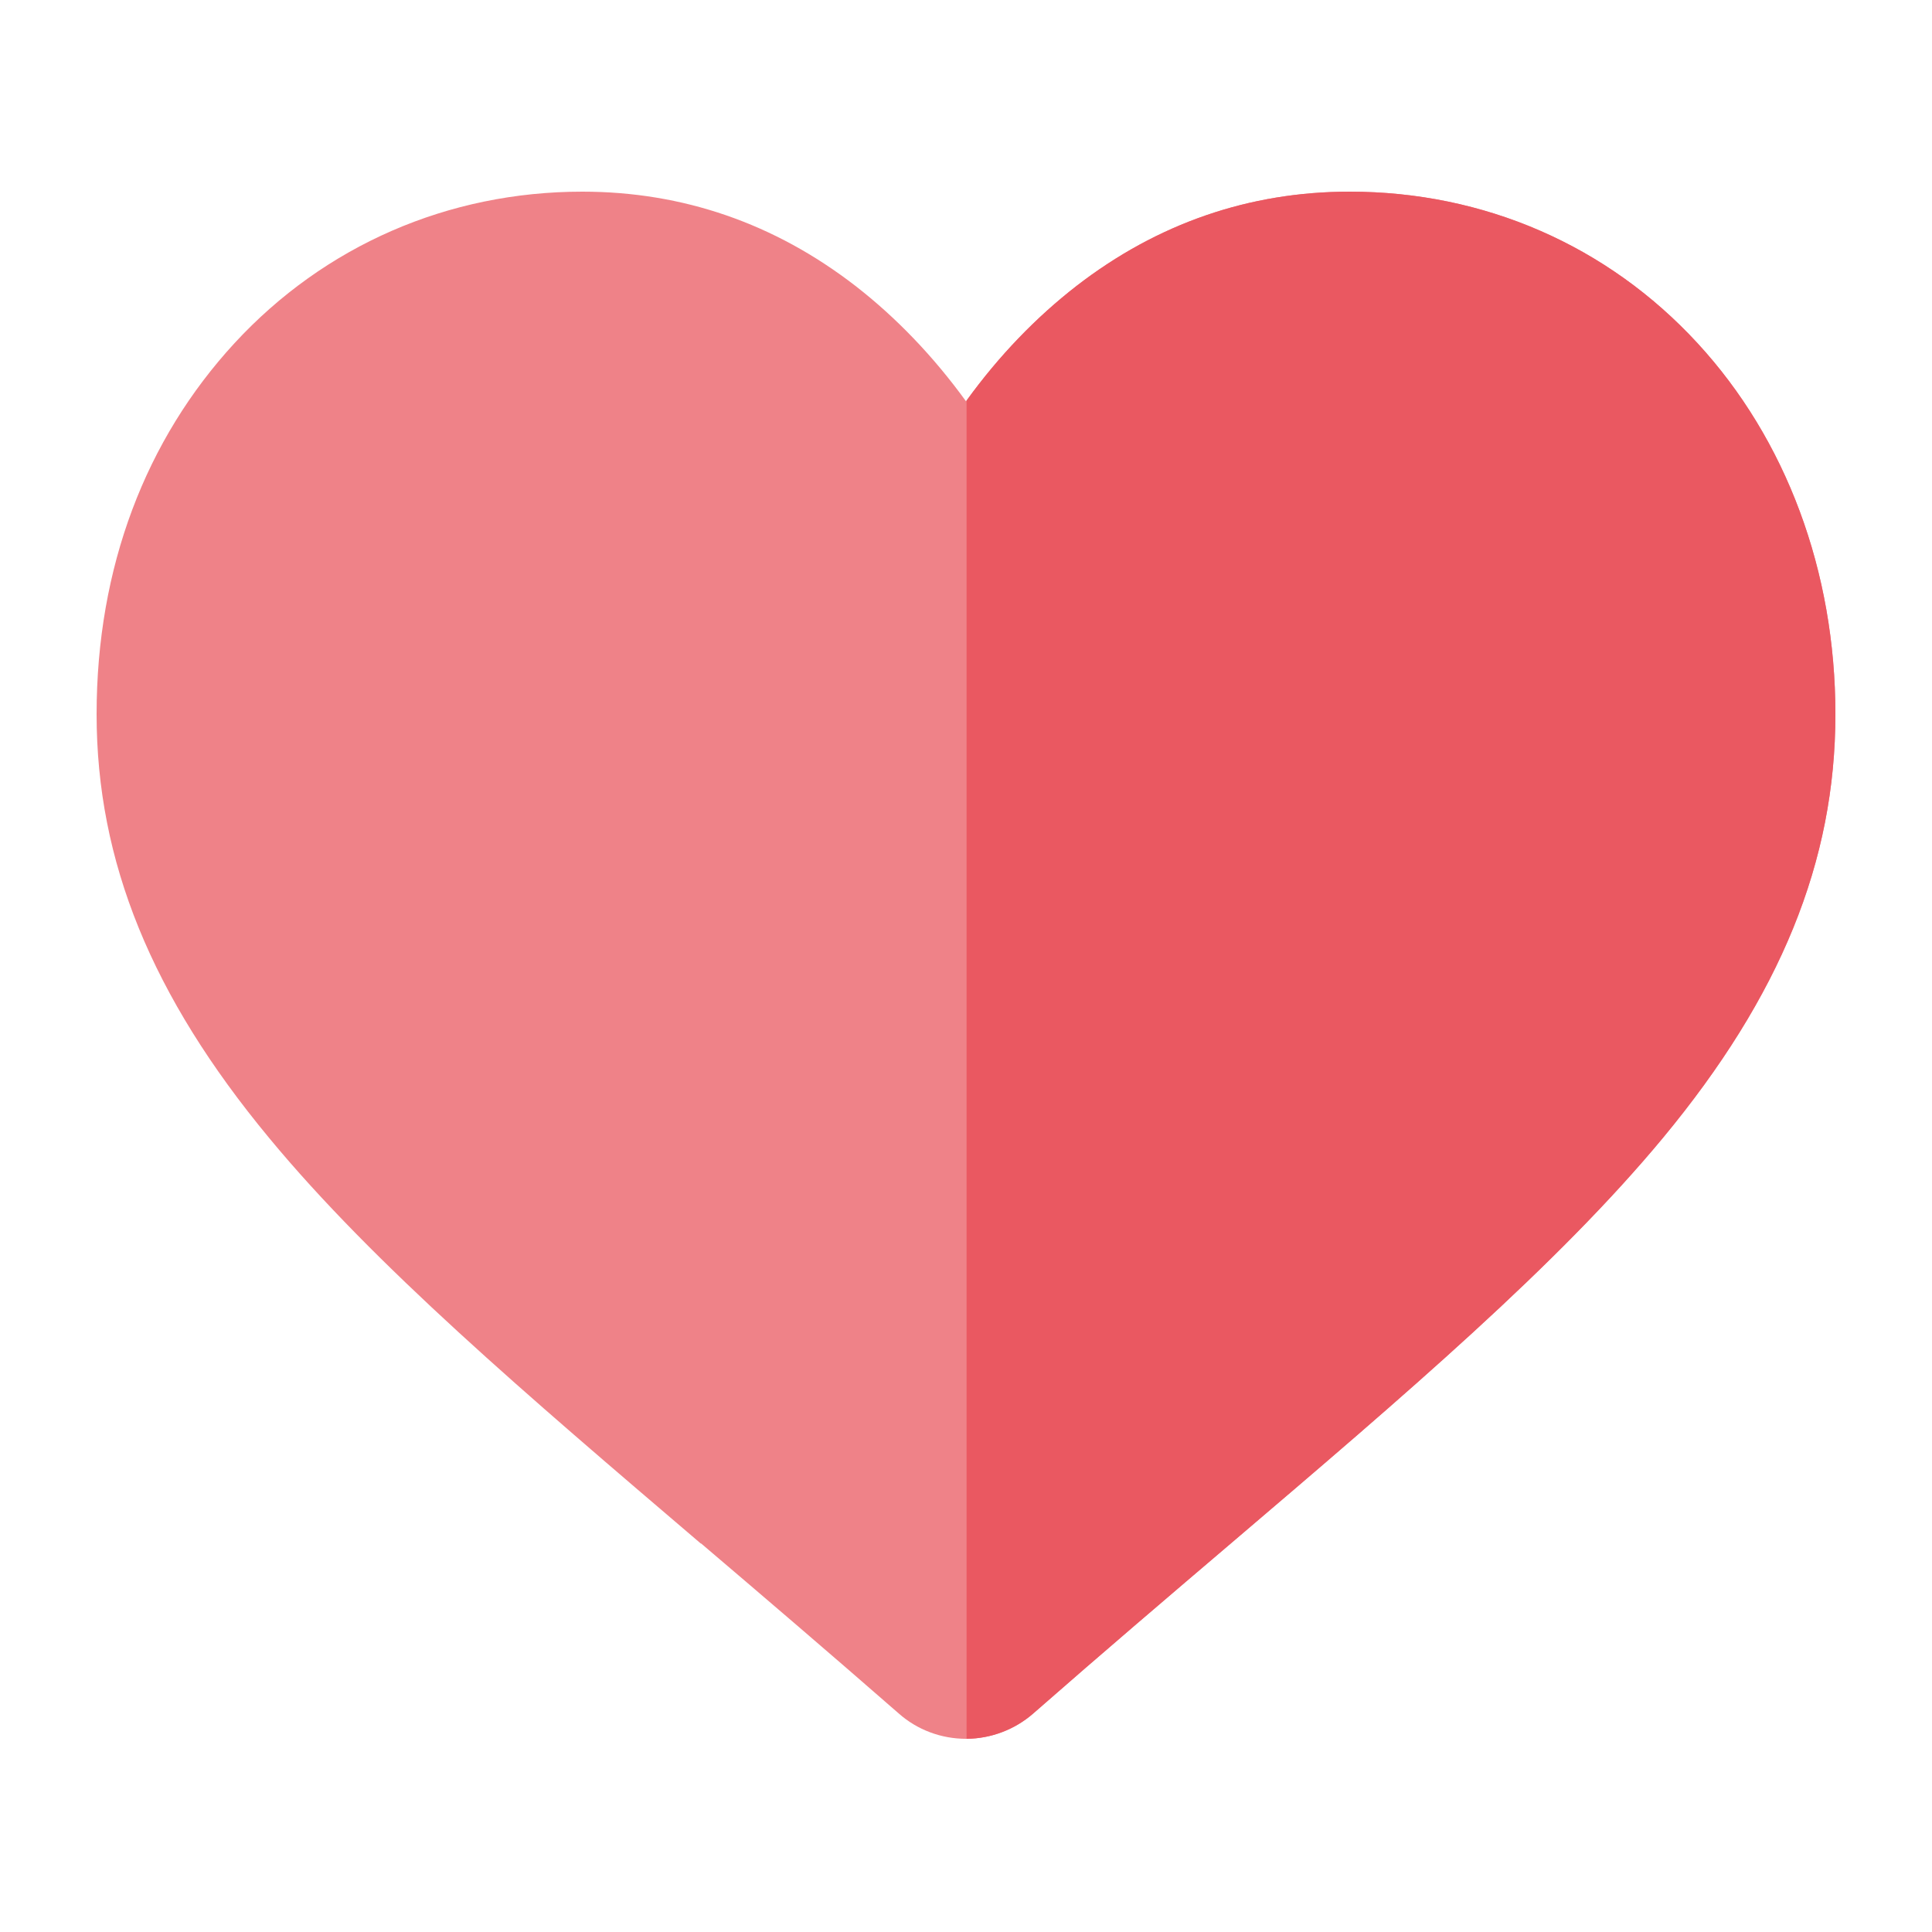
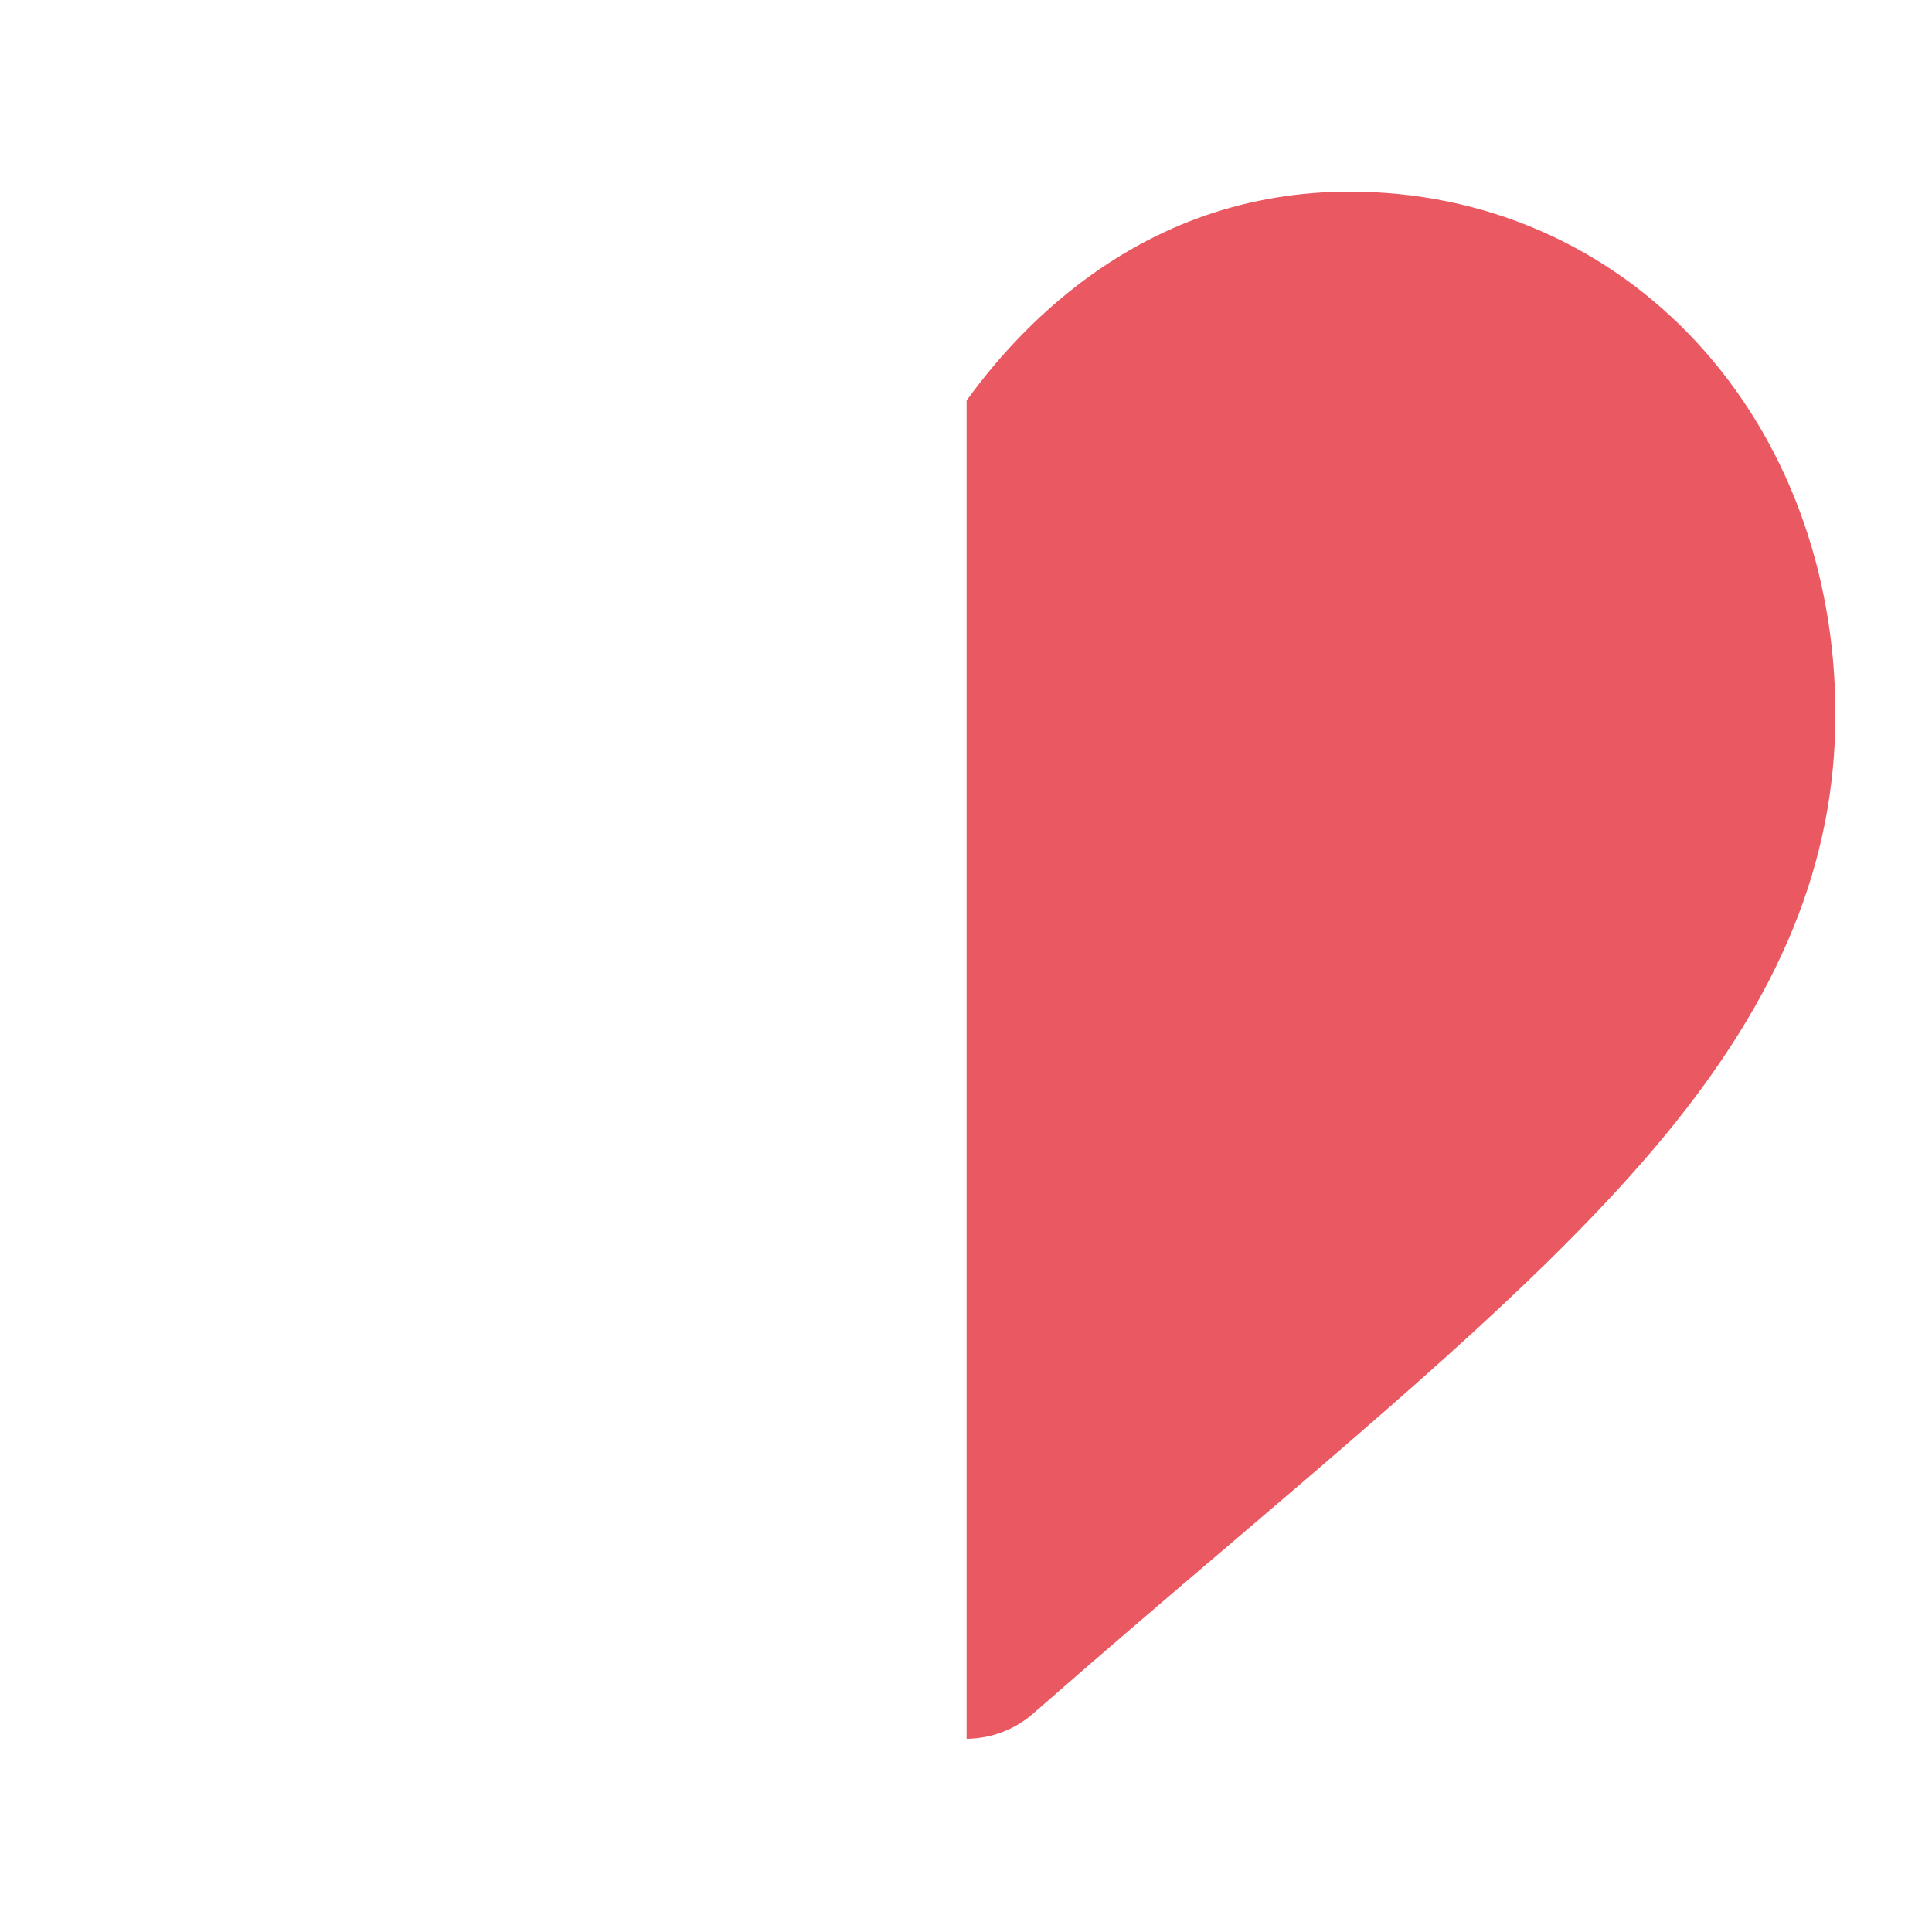
<svg xmlns="http://www.w3.org/2000/svg" id="Layer_1" data-name="Layer 1" viewBox="0 0 100 100">
  <defs>
    <style>
      .cls-1 {
        clip-path: url(#clippath);
      }

      .cls-2 {
        fill: none;
      }

      .cls-2, .cls-3, .cls-4 {
        stroke-width: 0px;
      }

      .cls-3 {
        fill: #ef8288;
      }

      .cls-4 {
        fill: #ea5861;
      }
    </style>
    <clipPath id="clippath">
      <rect class="cls-2" x="5" y="5" width="90" height="90" />
    </clipPath>
  </defs>
  <g class="cls-1">
    <g>
-       <path class="cls-3" d="M95,36.97c0,7.61-2.84,14.58-8.93,21.93-5.45,6.57-13.28,13.25-22.34,20.97-3.1,2.64-6.61,5.63-10.25,8.82-.95.83-2.18,1.3-3.45,1.31h-.03c-1.28,0-2.52-.46-3.48-1.31-3.64-3.18-7.14-6.17-10.23-8.8h-.02c-9.07-7.74-16.9-14.41-22.34-20.99-6.09-7.35-8.93-14.32-8.93-21.93s2.54-14.22,7.14-19.21c4.66-5.05,11.05-7.84,18-7.84,5.2,0,9.95,1.64,14.14,4.88,2.11,1.64,4.03,3.64,5.72,5.97l.03-.04c1.68-2.32,3.59-4.3,5.69-5.93,4.19-3.24,8.95-4.88,14.14-4.88,6.95,0,13.34,2.78,18,7.84,4.6,4.99,7.14,11.82,7.14,19.21Z" />
      <path class="cls-4" d="M95,36.97c0,7.61-2.84,14.58-8.93,21.93-5.45,6.57-13.28,13.25-22.34,20.97-3.1,2.64-6.61,5.63-10.25,8.82-.95.83-2.18,1.3-3.45,1.31V20.73c1.68-2.32,3.59-4.3,5.69-5.93,4.19-3.24,8.95-4.88,14.14-4.88,6.95,0,13.34,2.78,18,7.84,4.6,4.99,7.14,11.82,7.14,19.21Z" />
    </g>
  </g>
</svg>